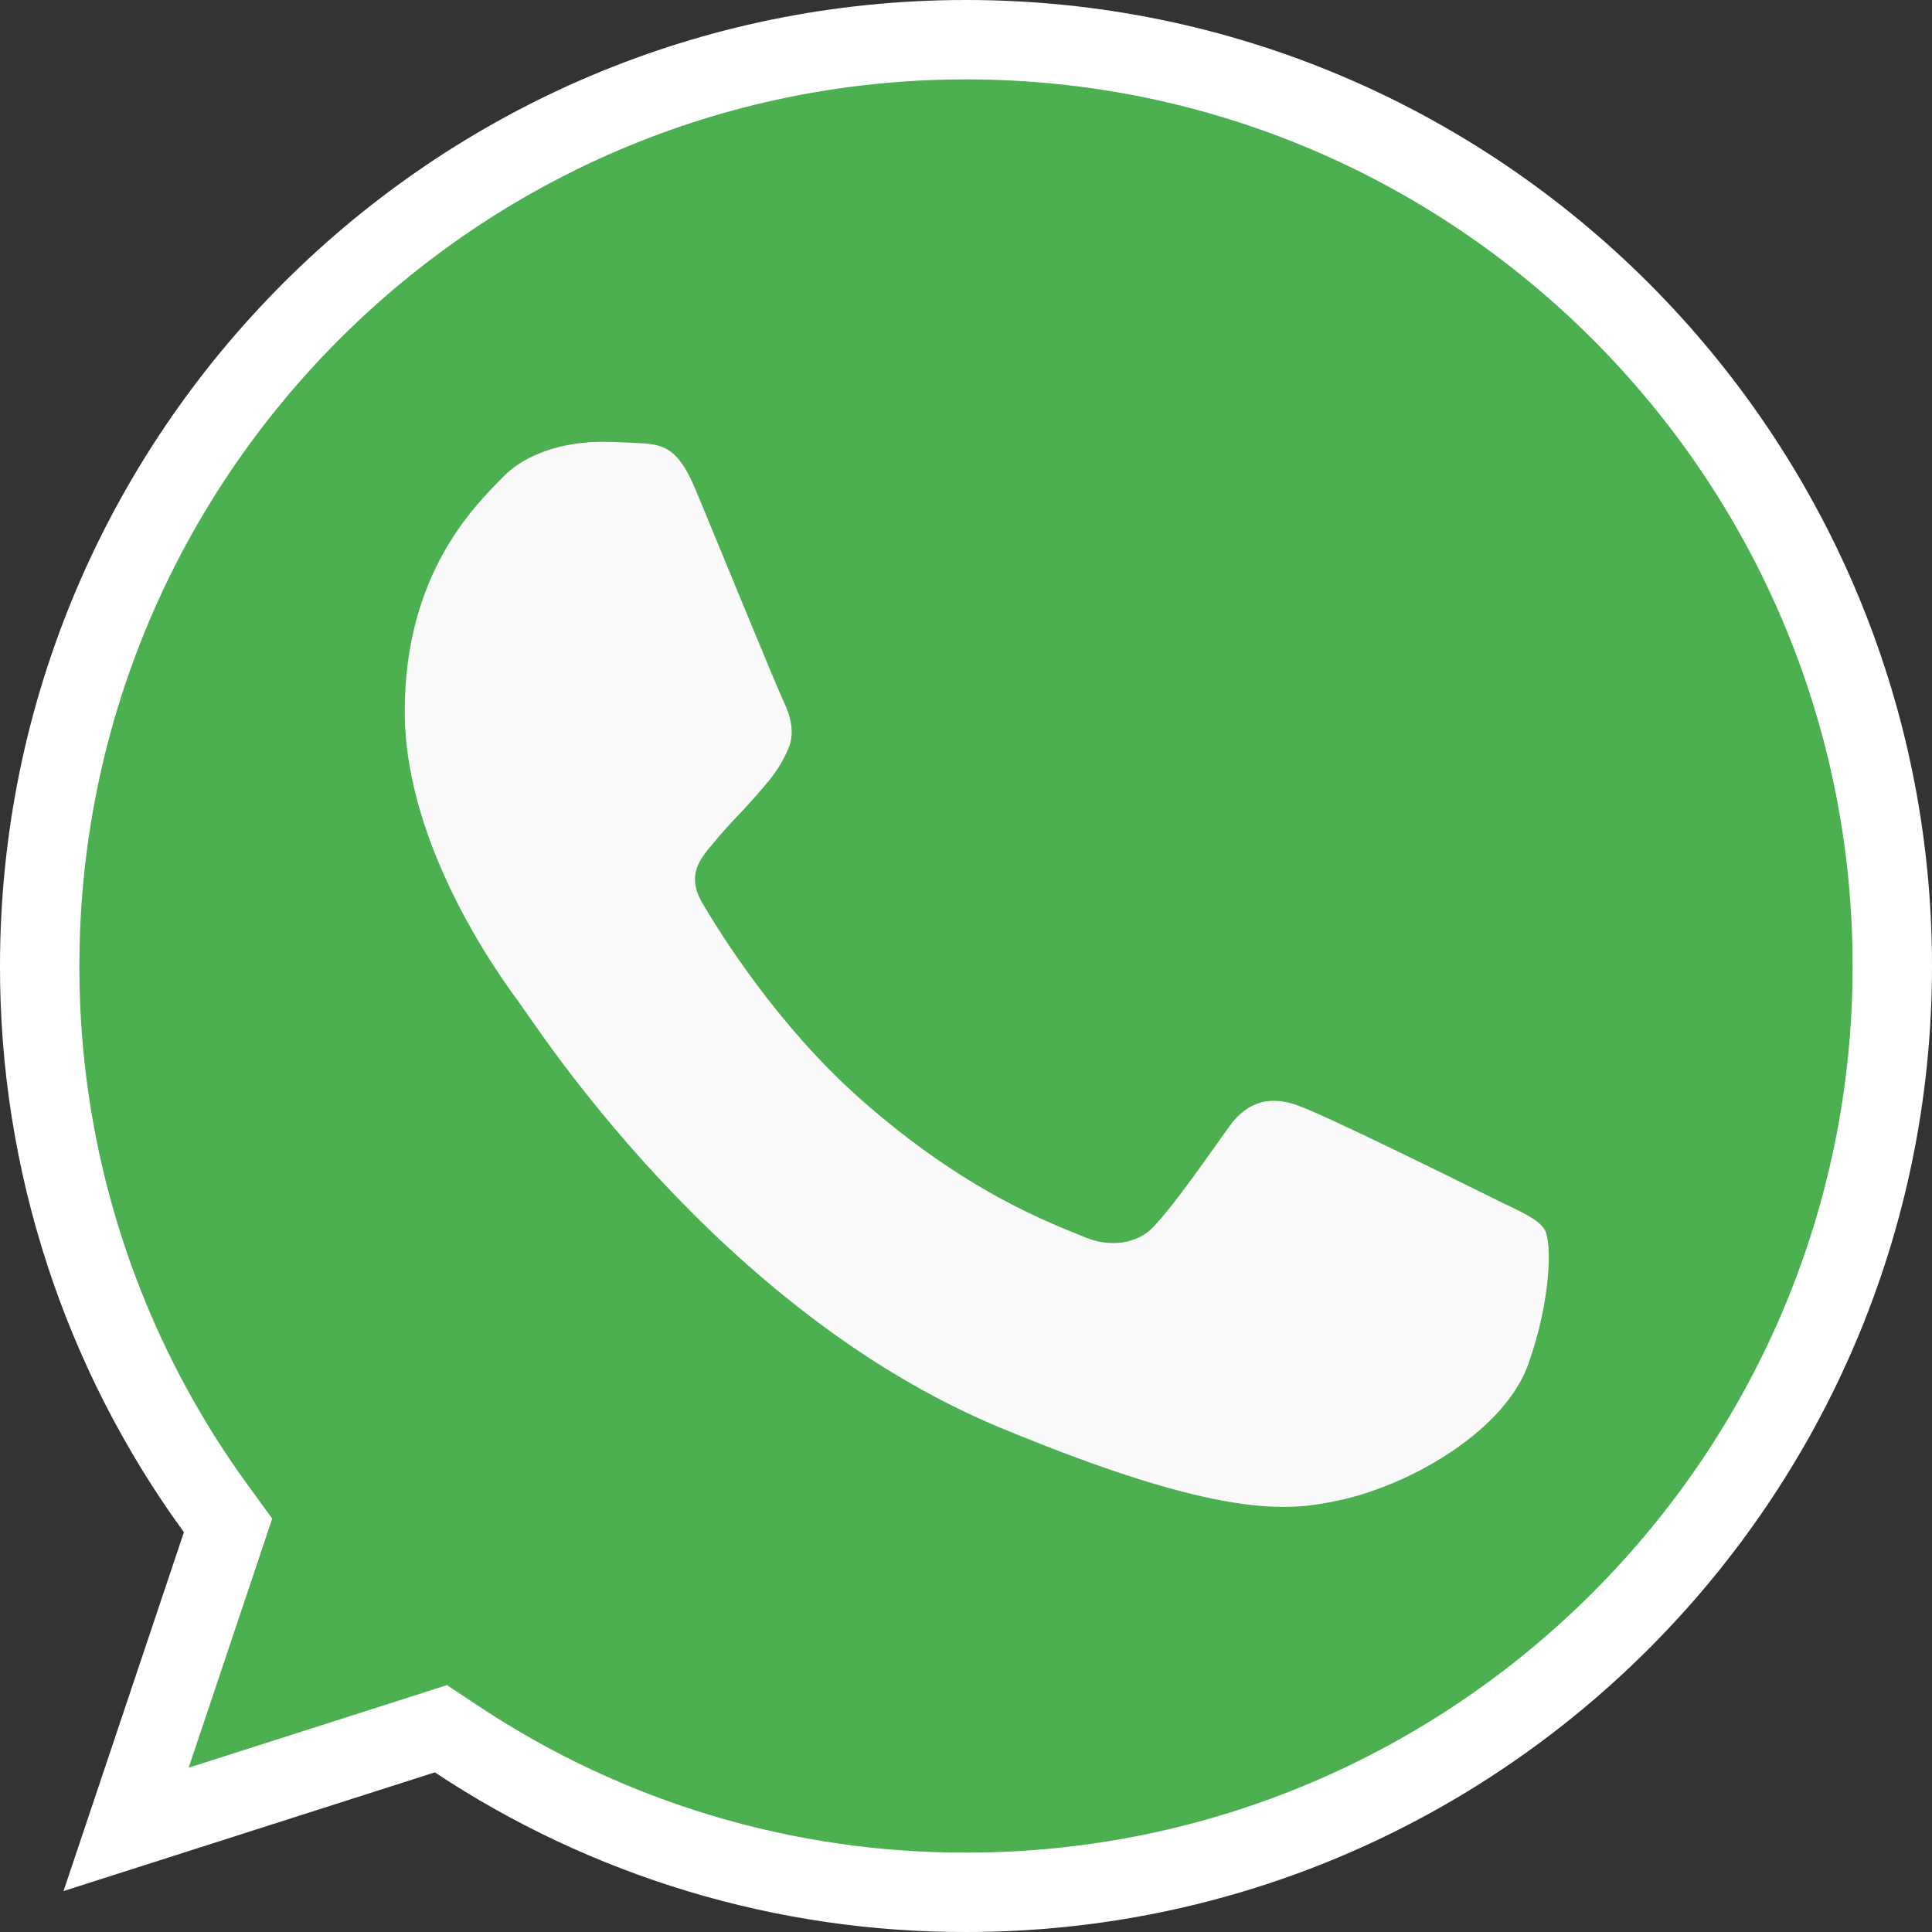
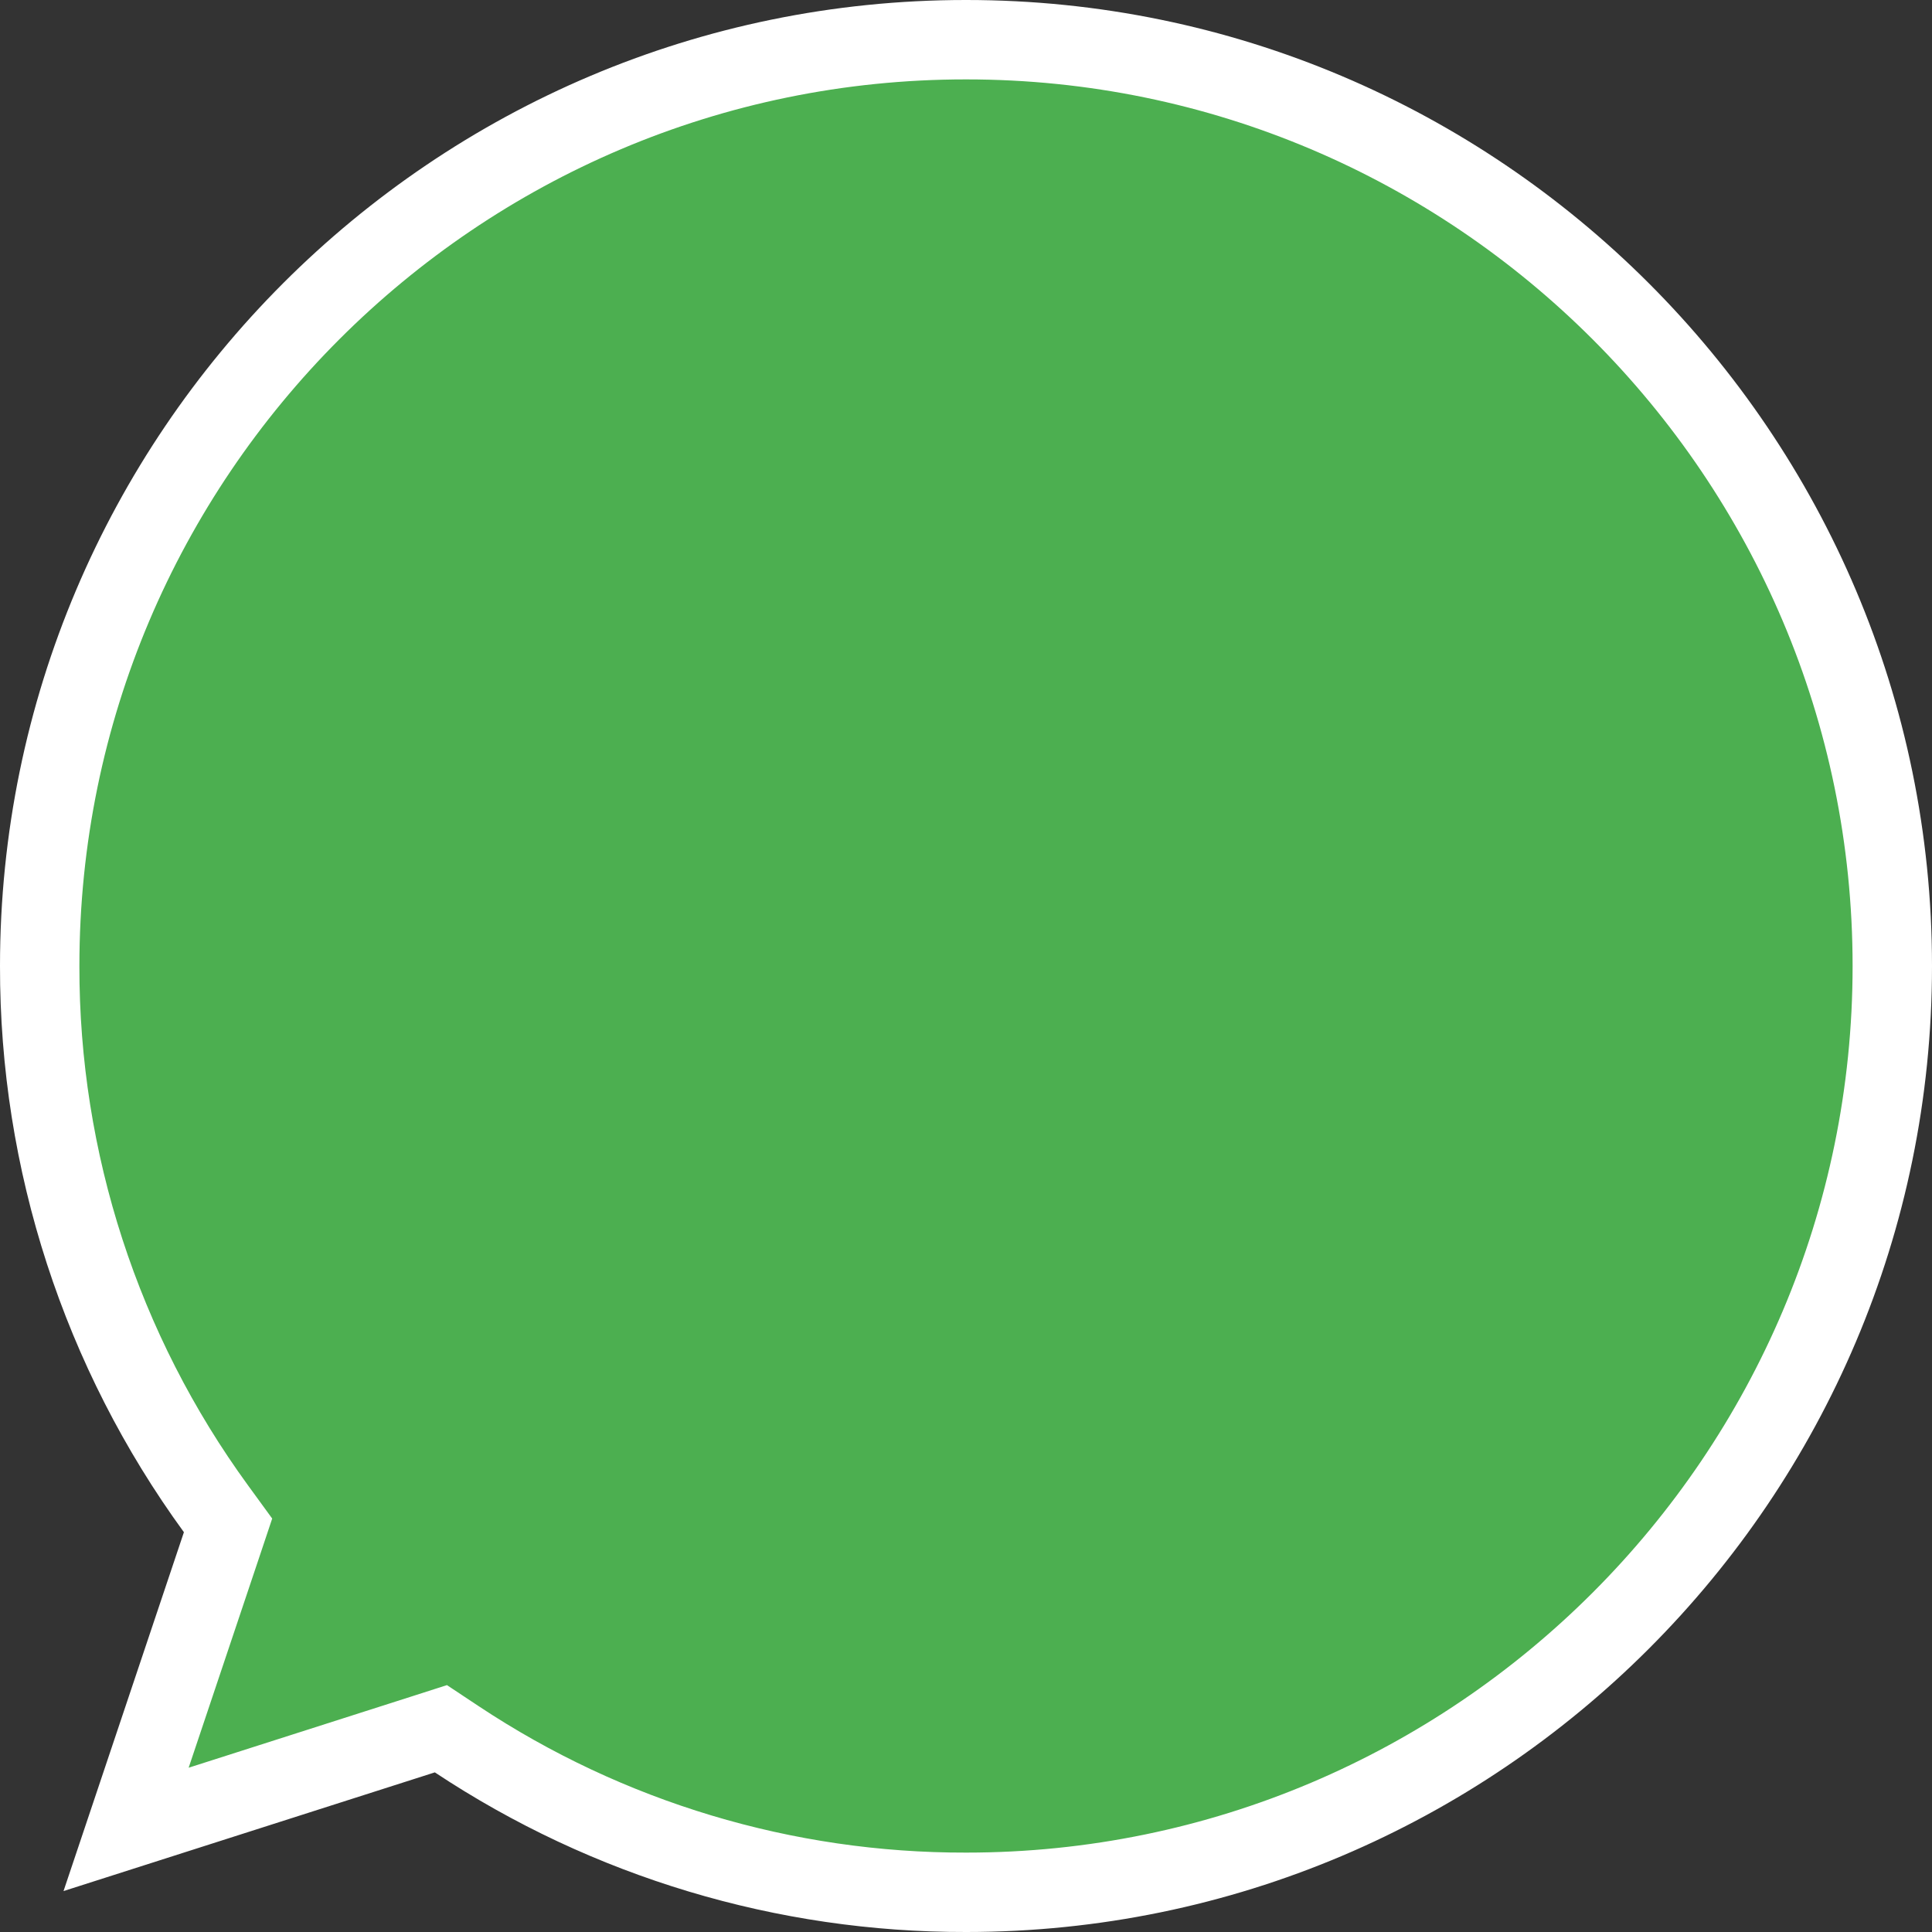
<svg xmlns="http://www.w3.org/2000/svg" width="73" height="73" viewBox="0 0 73 73" fill="none">
  <rect x="0" y="0" width="73" height="73" fill="#333333" stroke="none" />
  <path d="M1.5 36.502V36.5C1.5 17.198 17.195 1.5 36.491 1.5H36.509C55.805 1.5 71.5 17.203 71.5 36.5C71.5 55.797 55.805 71.5 36.509 71.5H36.506C29.66 71.515 22.963 69.503 17.259 65.718L16.659 65.32L15.973 65.54L4.764 69.123L8.371 58.371L8.617 57.636L8.161 57.01C3.821 51.054 1.488 43.872 1.5 36.502Z" fill="#4CAF50" stroke="white" stroke-width="3" />
-   <path d="M57.747 51.542C56.866 54.029 53.372 56.091 50.584 56.694C48.677 57.1 46.186 57.424 37.8 53.947C27.073 49.503 20.166 38.603 19.627 37.896C19.112 37.189 15.293 32.124 15.293 26.887C15.293 21.649 17.953 19.099 19.025 18.004C19.906 17.105 21.361 16.694 22.757 16.694C23.209 16.694 23.615 16.717 23.98 16.735C25.052 16.781 25.59 16.845 26.298 18.537C27.178 20.659 29.323 25.897 29.578 26.435C29.838 26.974 30.098 27.703 29.733 28.411C29.391 29.141 29.09 29.465 28.552 30.085C28.013 30.706 27.502 31.18 26.964 31.846C26.471 32.426 25.915 33.046 26.535 34.118C27.155 35.168 29.3 38.667 32.457 41.478C36.531 45.105 39.835 46.264 41.016 46.757C41.897 47.121 42.946 47.035 43.59 46.35C44.406 45.47 45.415 44.01 46.441 42.573C47.171 41.541 48.093 41.414 49.06 41.779C50.045 42.121 55.26 44.699 56.333 45.233C57.405 45.771 58.112 46.026 58.372 46.478C58.628 46.93 58.628 49.051 57.747 51.542Z" fill="#FAFAFA" />
</svg>